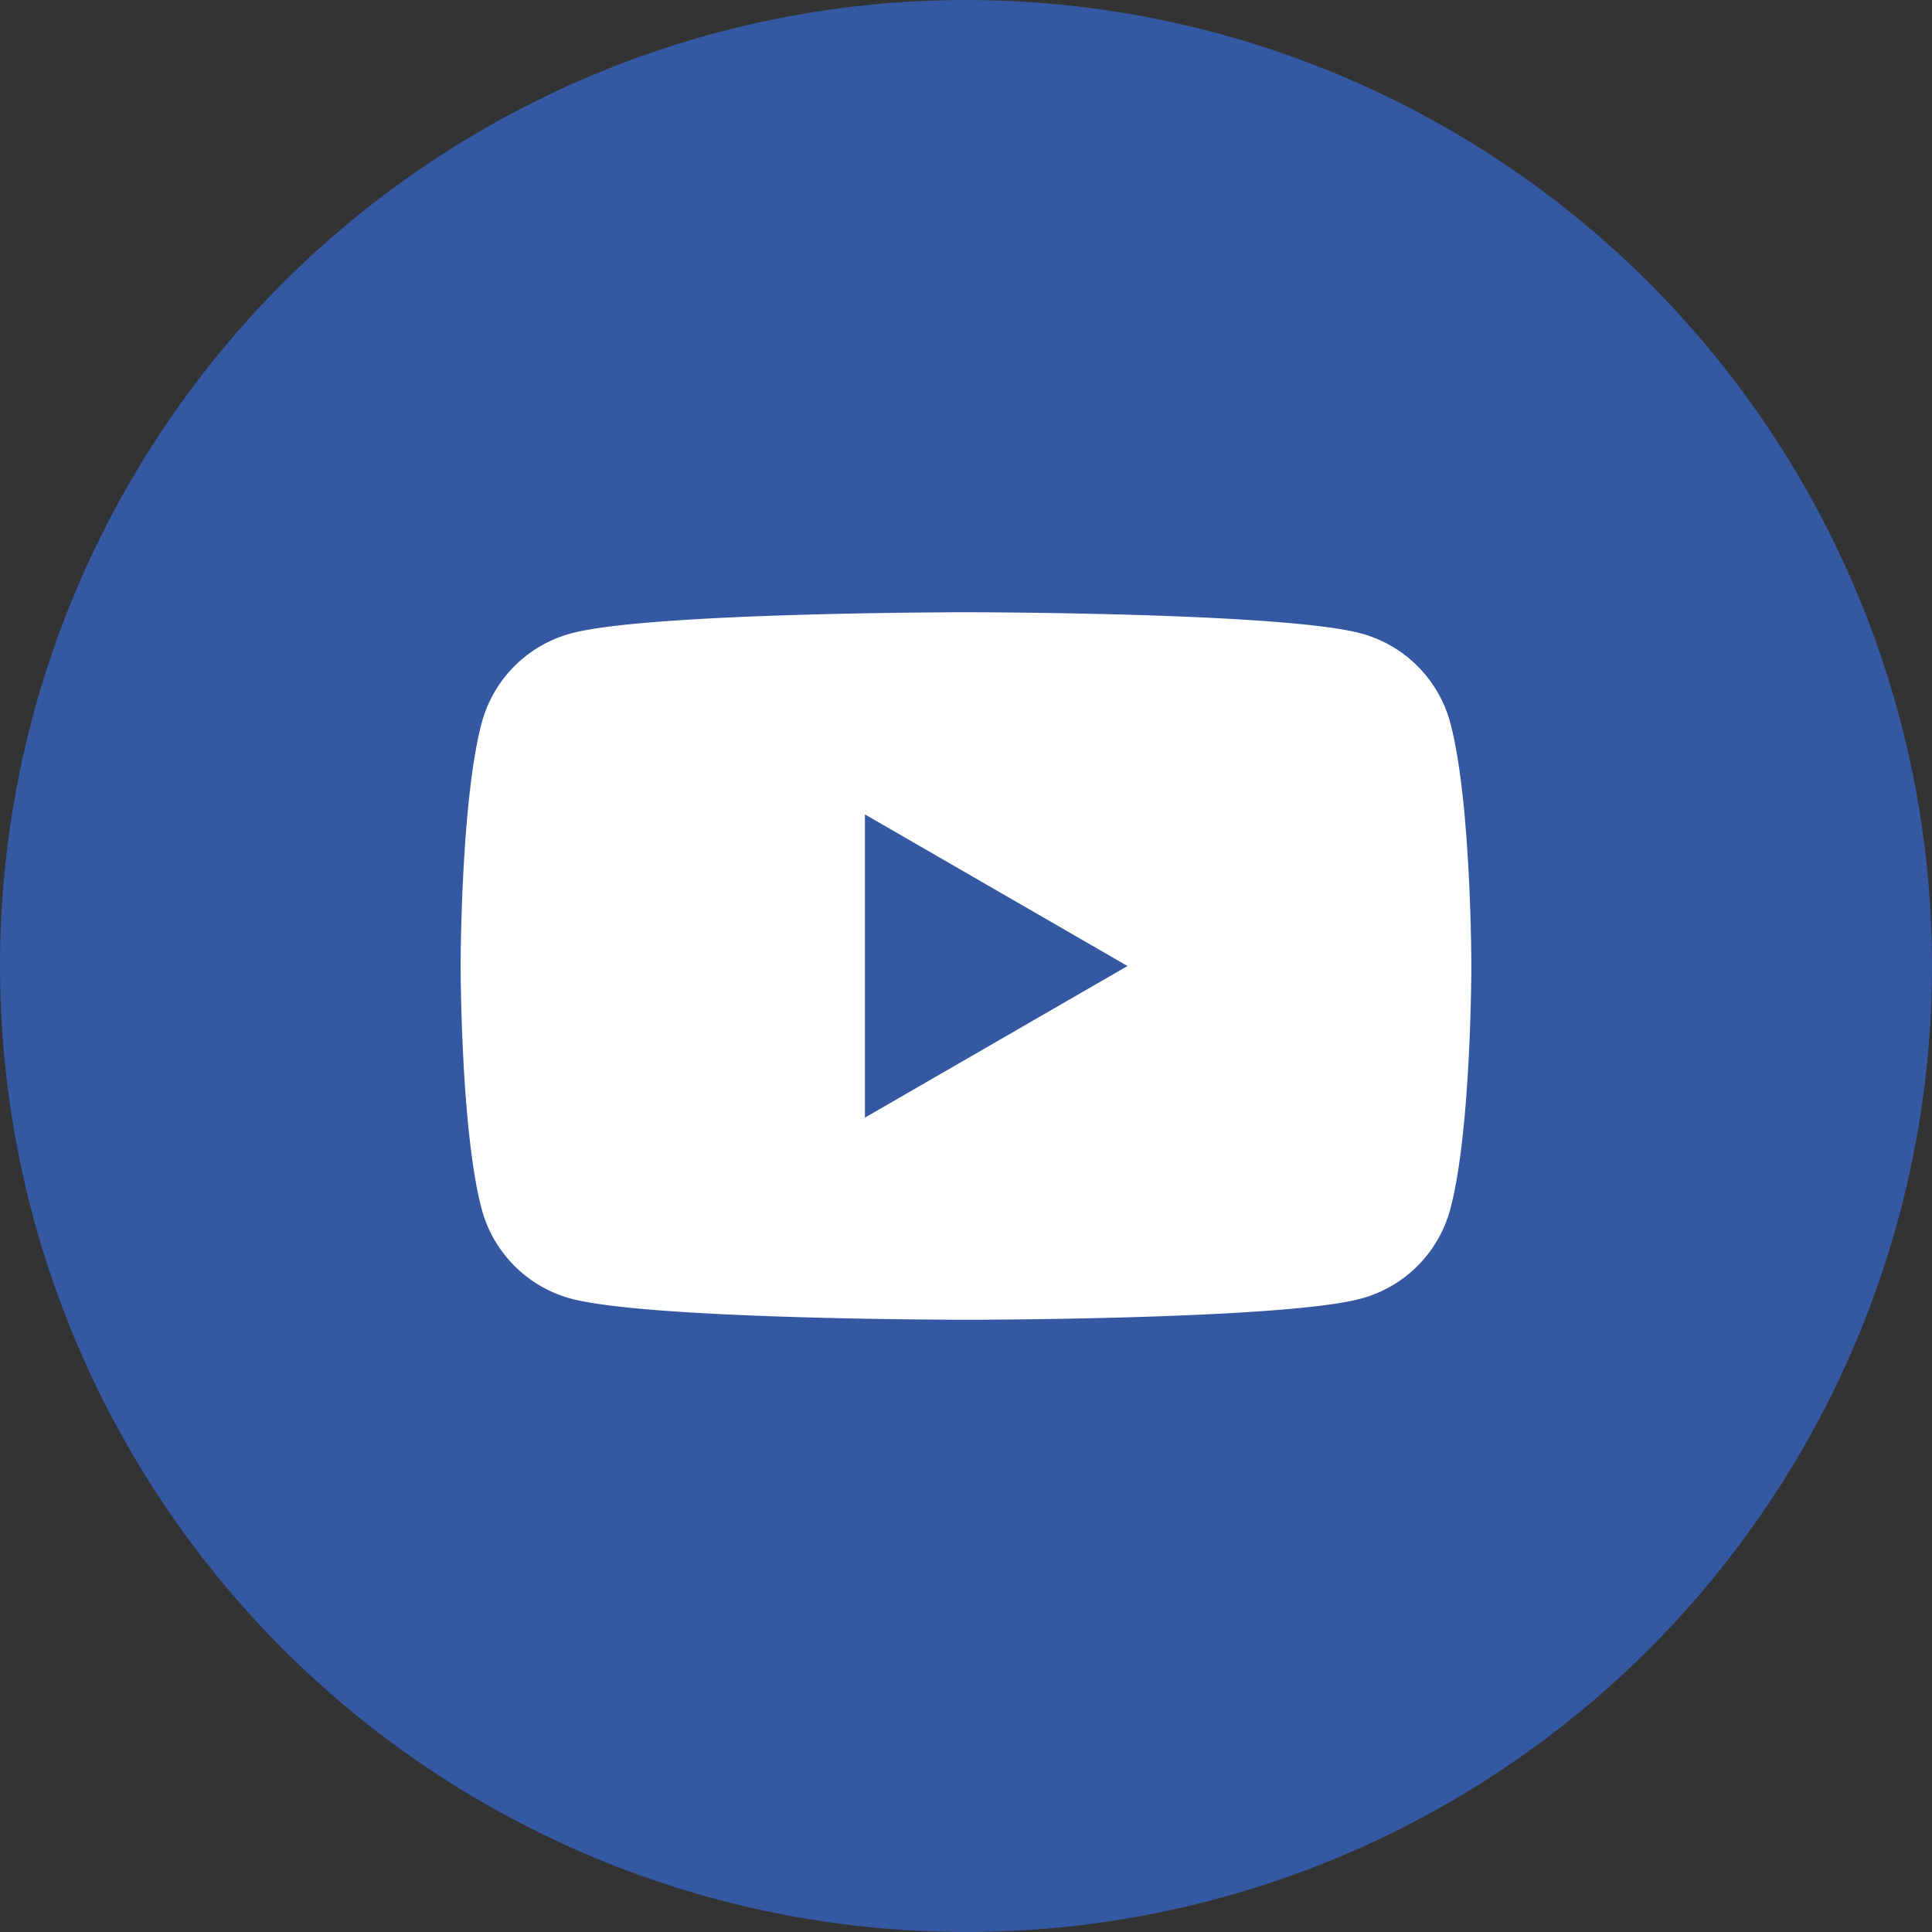
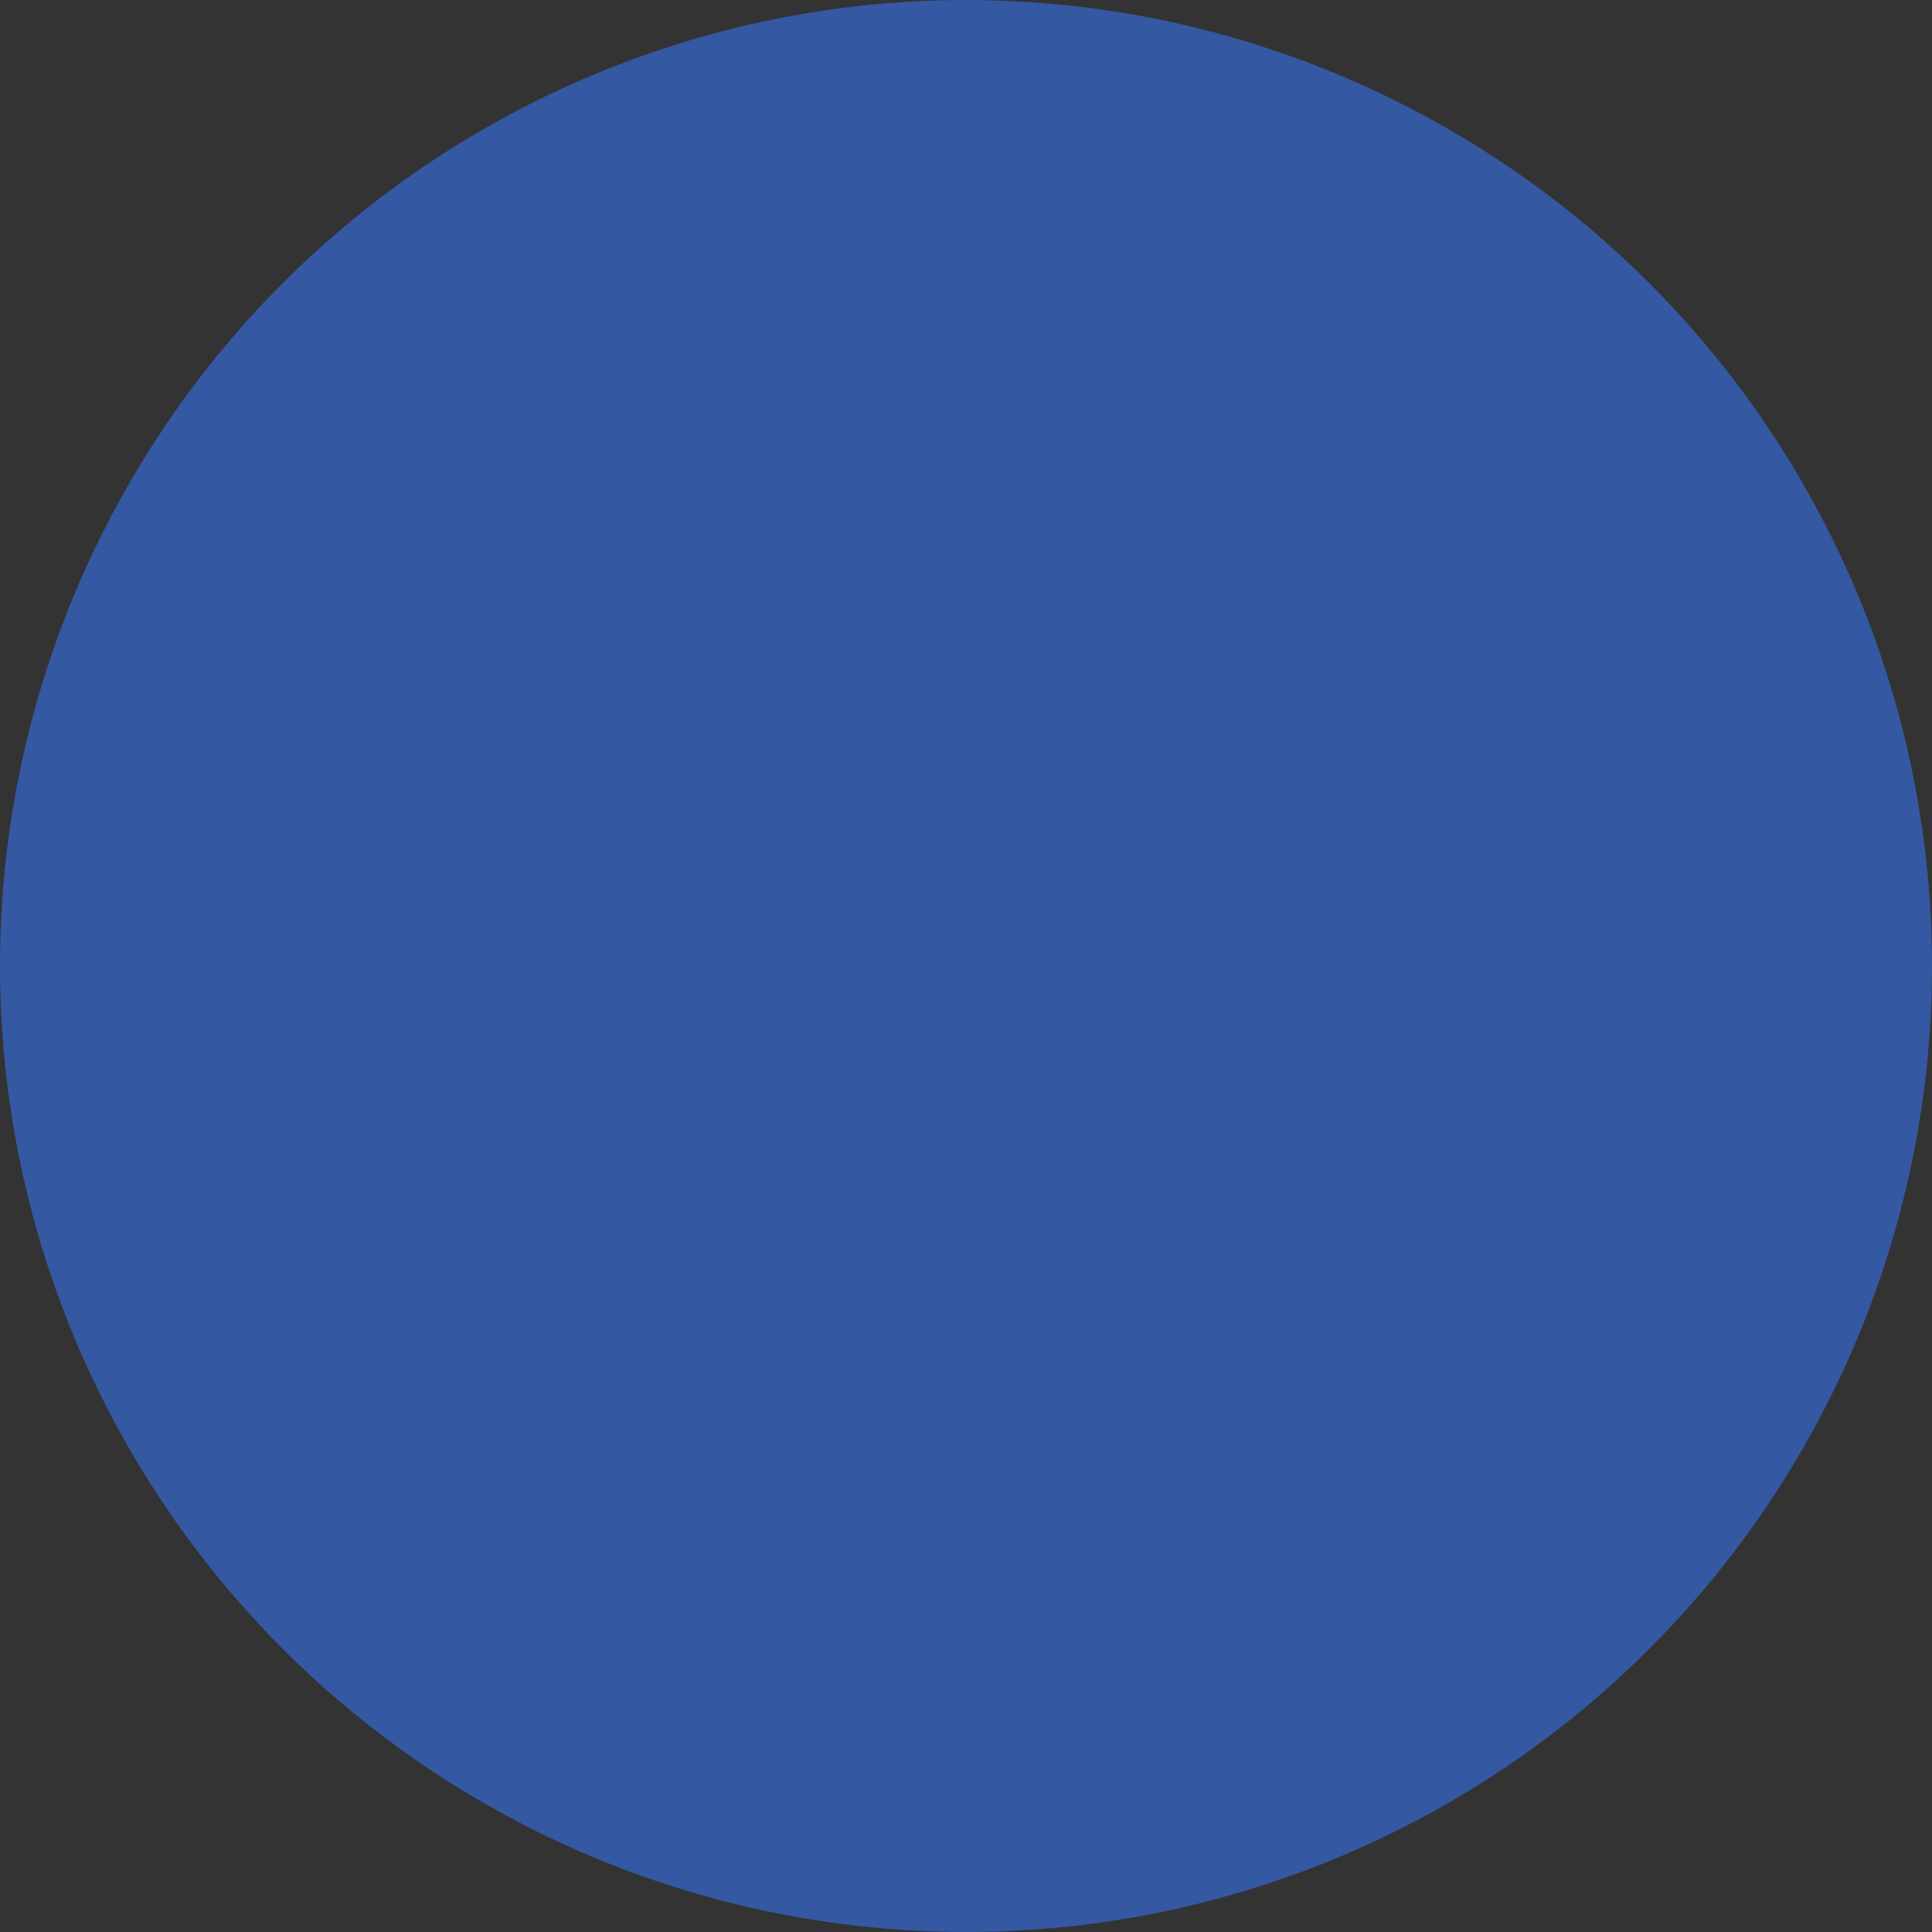
<svg xmlns="http://www.w3.org/2000/svg" width="120" height="120" viewBox="0 0 120 120">
  <rect x="0" y="0" width="120" height="120" fill="#333333" stroke="none" />
  <g id="youtube" transform="translate(-104 -165)">
    <circle id="Ellipse_31" data-name="Ellipse 31" cx="60" cy="60" r="60" transform="translate(104 165)" fill="#3558a2" />
-     <path id="Path_353" data-name="Path 353" d="M61.466,83.662a7.861,7.861,0,0,0-5.55-5.55C51.02,76.8,31.389,76.8,31.389,76.8s-19.631,0-24.527,1.312a7.862,7.862,0,0,0-5.55,5.55C0,88.558,0,98.773,0,98.773s0,10.215,1.312,15.11a7.862,7.862,0,0,0,5.55,5.551c4.9,1.311,24.527,1.311,24.527,1.311s19.631,0,24.527-1.311a7.862,7.862,0,0,0,5.55-5.551c1.311-4.9,1.311-15.11,1.311-15.11s0-10.215-1.311-15.111ZM25.111,108.189V89.356l16.31,9.417-16.31,9.417Z" transform="translate(132.611 126.228)" fill="#fff" />
  </g>
</svg>